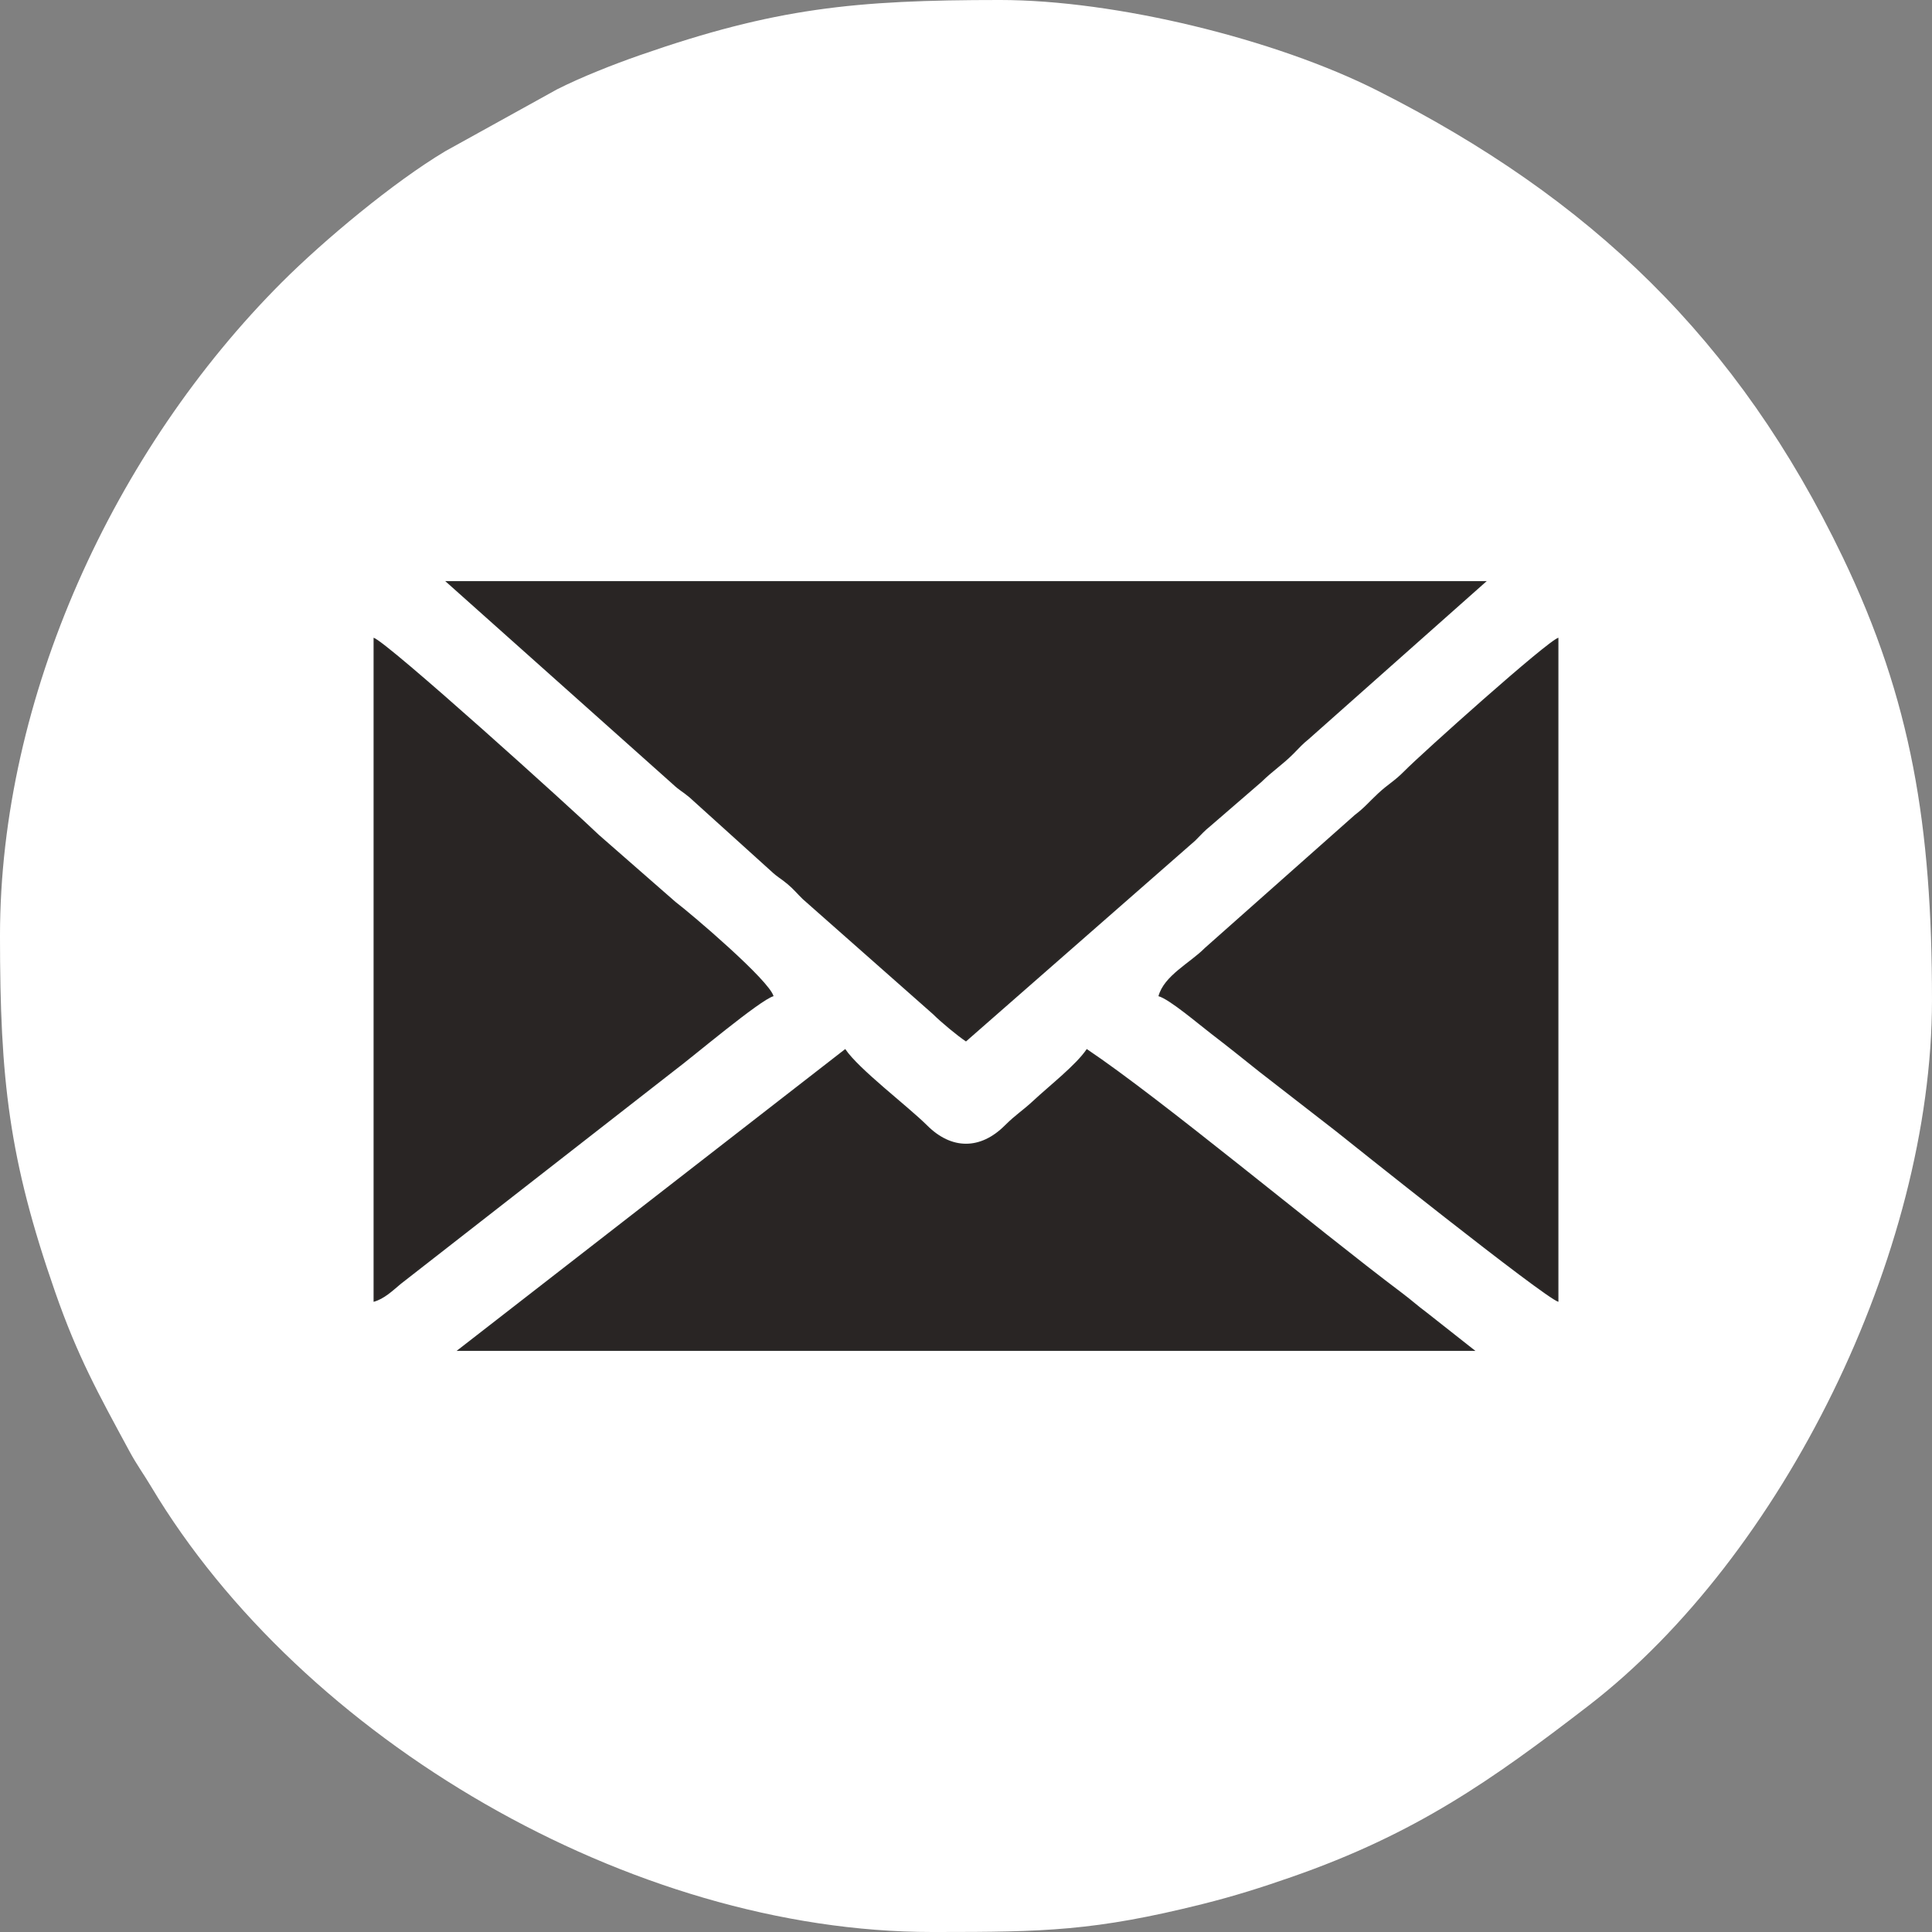
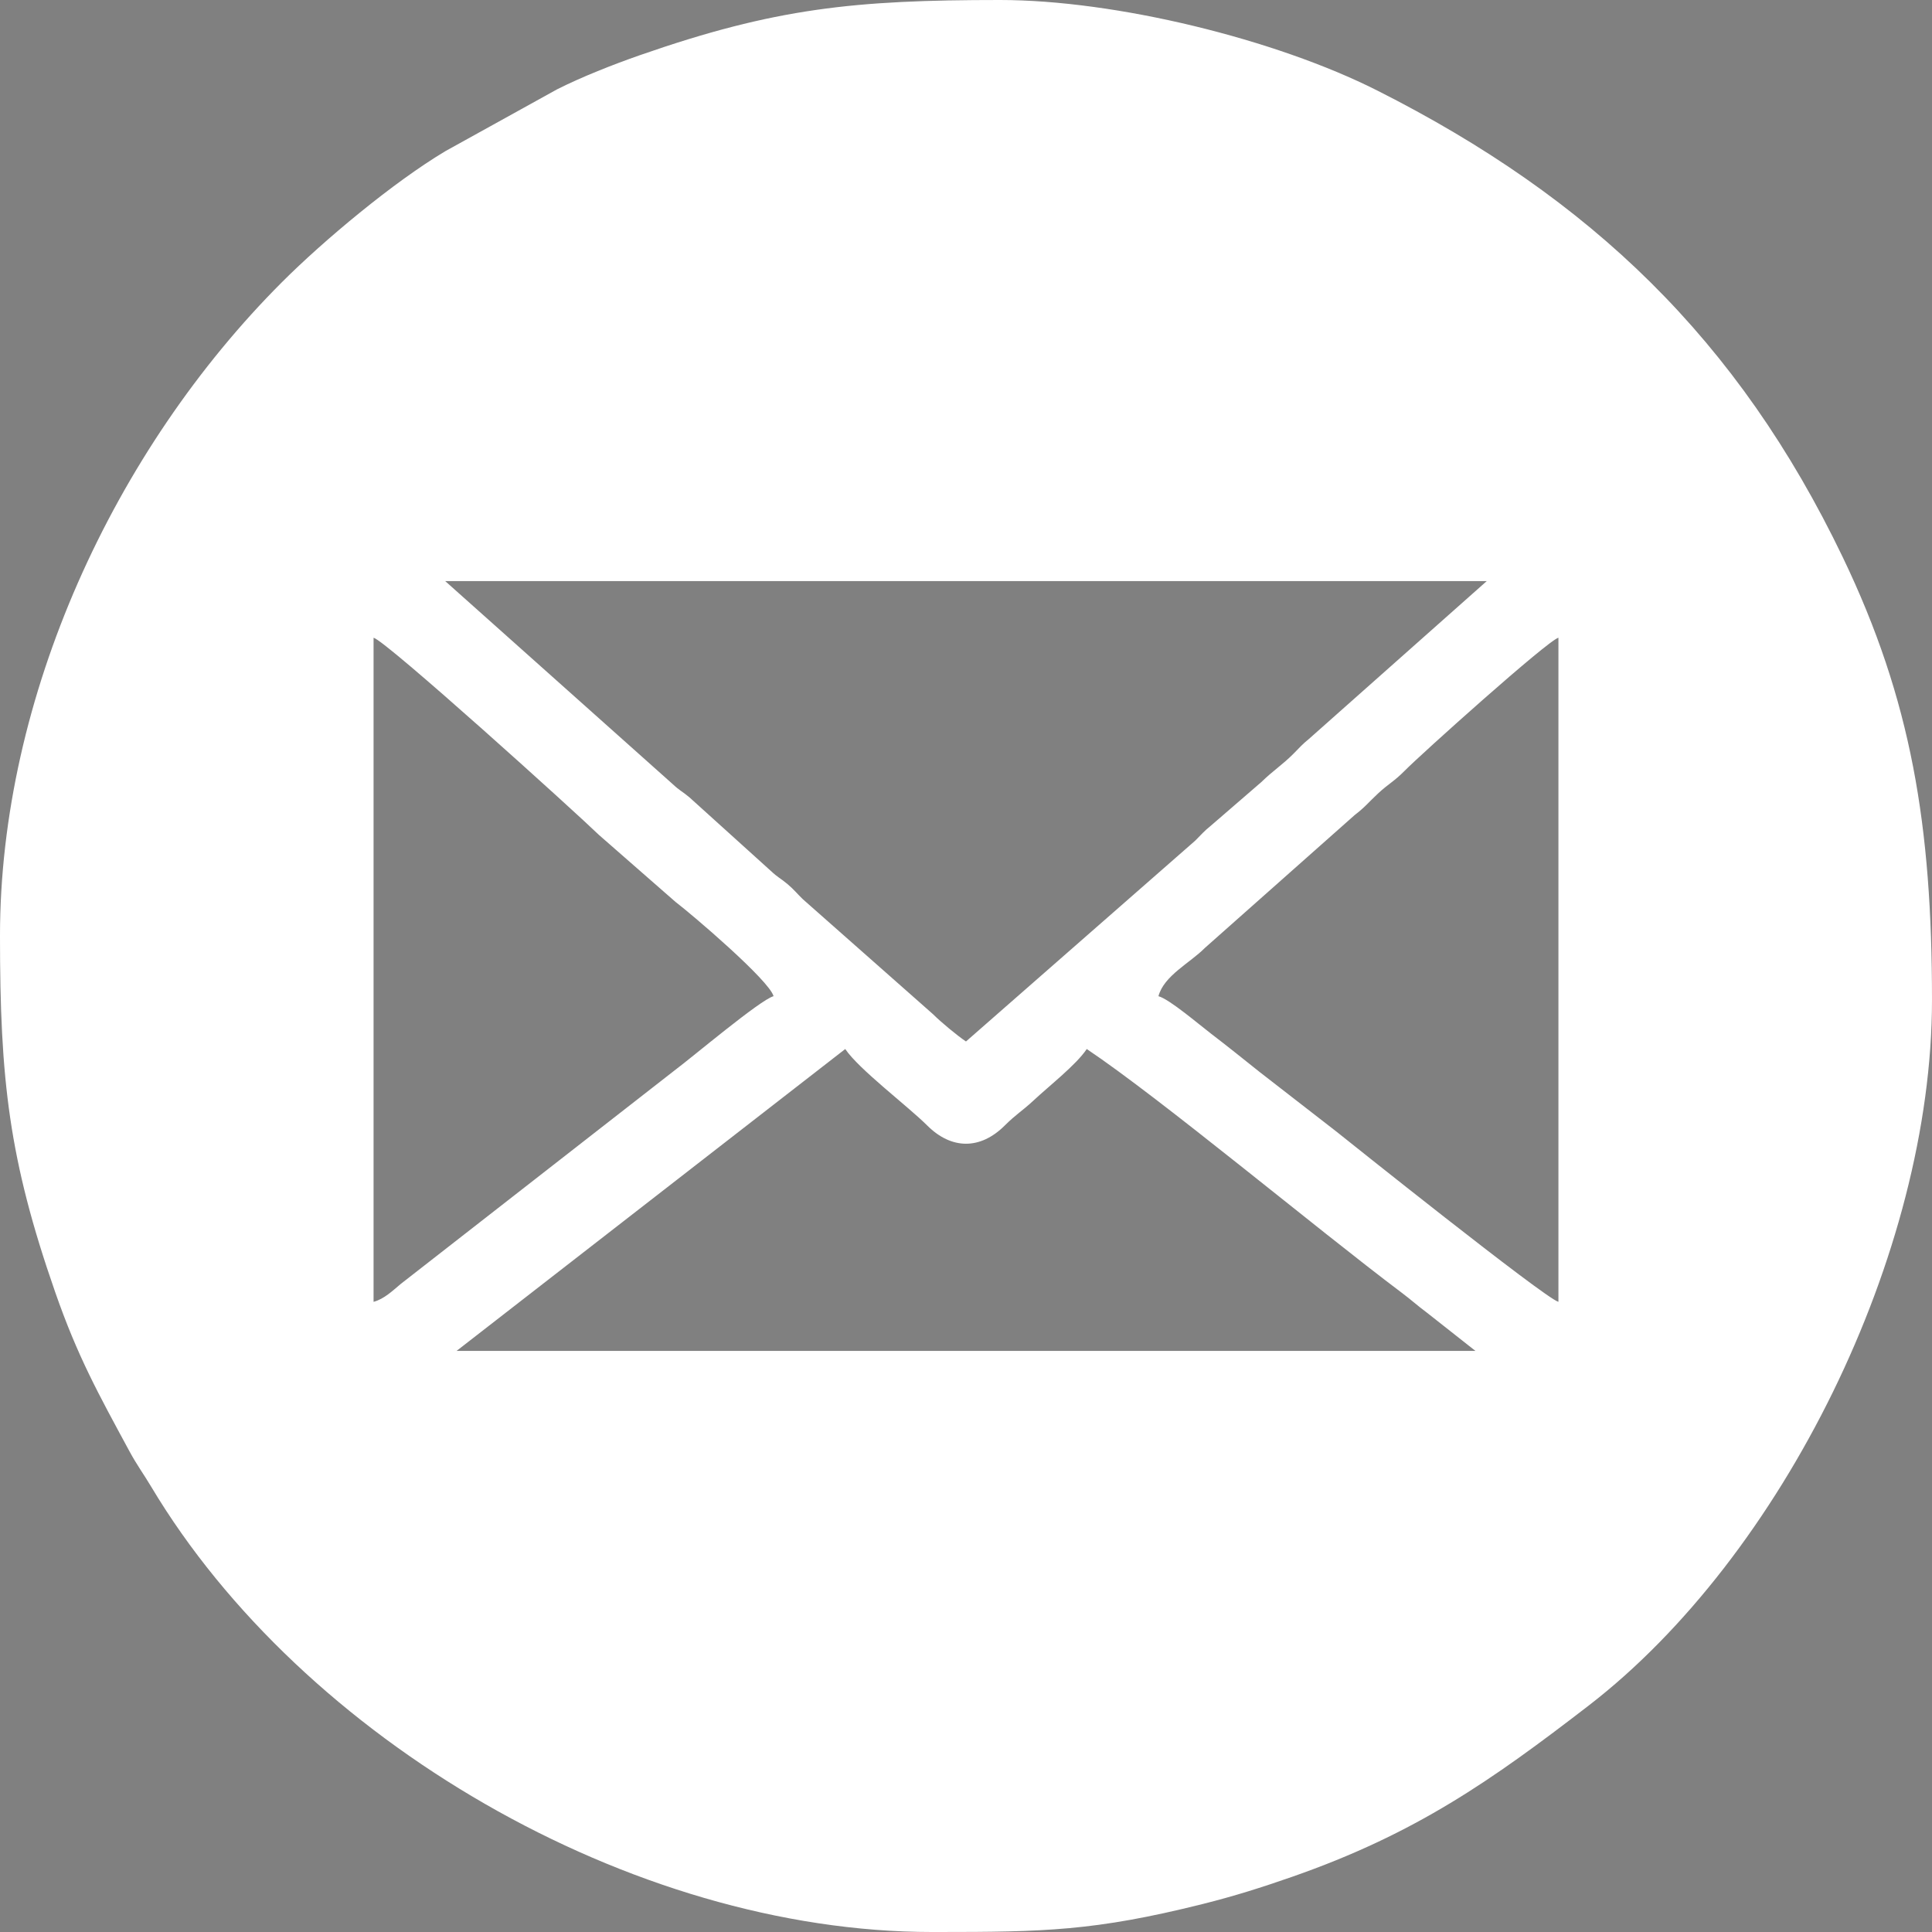
<svg xmlns="http://www.w3.org/2000/svg" clip-rule="evenodd" fill="#ffffff" fill-rule="evenodd" height="3096.95" image-rendering="optimizeQuality" shape-rendering="geometricPrecision" text-rendering="geometricPrecision" viewBox="0 0 3096.95 3096.95" width="3096.95">
  <rect x="0" y="0" width="3096.95" height="3096.95" fill="#808080" stroke="none" />
  <g>
-     <path d="M1354.91 1681.55c21.65,32.34 100.15,91.45 131.43,122.62 39.06,38.92 85.19,38.92 124.26,0 18.1,-18.03 28.09,-23.36 45.31,-39.38 27.23,-25.34 69.13,-57.86 86.12,-83.24 118.98,79.67 367.1,287.03 504.69,390.52 17,12.79 24.15,19.86 40.53,32.06l77.8 61.32 -1633.16 0 623.02 -483.9zm1143.21 -659.31l0 1064.58c-22.07,-5.89 -343.71,-263.16 -356.04,-273.03l-122.6 -95.15c-26.21,-20.91 -51.81,-41.5 -77.77,-61.35 -20.12,-15.38 -67.3,-55.76 -84.75,-60.42 8.82,-33.04 50.97,-53.55 74.13,-77.09l240.4 -213.25c16.7,-12.75 22.2,-20.4 37.73,-34.85 16.44,-15.3 25.53,-19 42.45,-36.19 26.12,-26.55 228.99,-208.59 246.45,-213.25zm-1899.3 1064.58l0 -1064.58c20.63,5.51 323.49,279.43 361.3,316.15l122.6 107.25c27.62,21.08 150.55,126.07 157.27,151.22 -21.3,5.69 -131.26,98.66 -159,119.24l-438.42 341.87c-13.24,11.04 -26.81,24.31 -43.75,28.84zm114.92 -1155.31l1669.45 0 -285.19 253.15c-10.4,8.3 -15.1,14.05 -24.72,23.68 -17.96,17.98 -32.07,26.49 -51.44,45.34l-81.12 70.1c-10.4,8.3 -15.1,14.05 -24.72,23.67l-367.55 322c-14,-9.38 -39.96,-30.89 -52.96,-43.82l-208.76 -184.41c-9.56,-9.28 -14.08,-15.43 -24.36,-24.03 -12.3,-10.29 -14.57,-9.77 -27,-21.39l-130.27 -117.73c-12.22,-10.23 -14.66,-9.87 -27.02,-21.37l-364.37 -325.19z" fill="#292524" stroke="#2b2a29" stroke-miterlimit="22.926" stroke-width="4.57" />
-     <path d="M1354.91 1681.55c21.65,32.34 100.15,91.45 131.43,122.62 39.06,38.92 85.19,38.92 124.26,0 18.1,-18.03 28.09,-23.36 45.31,-39.38 27.23,-25.34 69.13,-57.86 86.12,-83.24 118.98,79.67 367.1,287.03 504.69,390.52 17,12.79 24.15,19.86 40.53,32.06l77.8 61.32 -1633.16 0 623.02 -483.9zm1143.21 -659.31l0 1064.58c-22.07,-5.89 -343.71,-263.16 -356.04,-273.03l-122.6 -95.15c-26.21,-20.91 -51.81,-41.5 -77.77,-61.35 -20.12,-15.38 -67.3,-55.76 -84.75,-60.42 8.82,-33.04 50.97,-53.55 74.13,-77.09l240.4 -213.25c16.7,-12.75 22.2,-20.4 37.73,-34.85 16.44,-15.3 25.53,-19 42.45,-36.19 26.12,-26.55 228.99,-208.59 246.45,-213.25zm-1899.3 1064.58l0 -1064.58c20.63,5.51 323.49,279.43 361.3,316.15l122.6 107.25c27.62,21.08 150.55,126.07 157.27,151.22 -21.3,5.69 -131.26,98.66 -159,119.24l-438.42 341.87c-13.24,11.04 -26.81,24.31 -43.75,28.84zm114.92 -1155.31l1669.45 0 -285.19 253.15c-10.4,8.3 -15.1,14.05 -24.72,23.68 -17.96,17.98 -32.07,26.49 -51.44,45.34l-81.12 70.1c-10.4,8.3 -15.1,14.05 -24.72,23.67l-367.55 322c-14,-9.38 -39.96,-30.89 -52.96,-43.82l-208.76 -184.41c-9.56,-9.28 -14.08,-15.43 -24.36,-24.03 -12.3,-10.29 -14.57,-9.77 -27,-21.39l-130.27 -117.73c-12.22,-10.23 -14.66,-9.87 -27.02,-21.37l-364.37 -325.19zm-713.75 568.58c0,230.3 14.2,358.02 88.39,570.92 36.05,103.44 68.94,162.62 119.32,255.7 11.68,21.58 22.45,35.99 34.52,56.21 241.8,404.92 768.89,714.03 1251.8,714.03l8.2 0c170.75,-0.04 252.48,-1.57 424.96,-44.69 52.06,-13.01 95.18,-26.76 143.81,-43.7 198.42,-69.15 320.17,-154.78 475.52,-274.52 310.26,-239.14 550.42,-724.03 550.42,-1131.12 0,-279.29 -32.96,-480.45 -143.07,-709.8 -167.51,-348.87 -404.14,-575.33 -746.06,-747.97 -163.53,-82.57 -419.39,-145.15 -604.9,-145.15 -233.13,0 -360.36,12.91 -576.97,88.39 -43.18,15.05 -93.68,35 -132.79,54.72l-179.12 99.13c-83.67,49.96 -195.21,143.23 -261.89,209.91 -269.34,269.34 -452.14,665.72 -452.14,1047.94z" />
+     <path d="M1354.91 1681.55c21.65,32.34 100.15,91.45 131.43,122.62 39.06,38.92 85.19,38.92 124.26,0 18.1,-18.03 28.09,-23.36 45.31,-39.38 27.23,-25.34 69.13,-57.86 86.12,-83.24 118.98,79.67 367.1,287.03 504.69,390.52 17,12.79 24.15,19.86 40.53,32.06l77.8 61.32 -1633.16 0 623.02 -483.9zm1143.21 -659.31l0 1064.58c-22.07,-5.89 -343.71,-263.16 -356.04,-273.03l-122.6 -95.15c-26.21,-20.91 -51.81,-41.5 -77.77,-61.35 -20.12,-15.38 -67.3,-55.76 -84.75,-60.42 8.82,-33.04 50.97,-53.55 74.13,-77.09l240.4 -213.25c16.7,-12.75 22.2,-20.4 37.73,-34.85 16.44,-15.3 25.53,-19 42.45,-36.19 26.12,-26.55 228.99,-208.59 246.45,-213.25m-1899.3 1064.58l0 -1064.58c20.63,5.51 323.49,279.43 361.3,316.15l122.6 107.25c27.62,21.08 150.55,126.07 157.27,151.22 -21.3,5.69 -131.26,98.66 -159,119.24l-438.42 341.87c-13.24,11.04 -26.81,24.31 -43.75,28.84zm114.92 -1155.31l1669.45 0 -285.19 253.15c-10.4,8.3 -15.1,14.05 -24.72,23.68 -17.96,17.98 -32.07,26.49 -51.44,45.34l-81.12 70.1c-10.4,8.3 -15.1,14.05 -24.72,23.67l-367.55 322c-14,-9.38 -39.96,-30.89 -52.96,-43.82l-208.76 -184.41c-9.56,-9.28 -14.08,-15.43 -24.36,-24.03 -12.3,-10.29 -14.57,-9.77 -27,-21.39l-130.27 -117.73c-12.22,-10.23 -14.66,-9.87 -27.02,-21.37l-364.37 -325.19zm-713.75 568.58c0,230.3 14.2,358.02 88.39,570.92 36.05,103.44 68.94,162.62 119.32,255.7 11.68,21.58 22.45,35.99 34.52,56.21 241.8,404.92 768.89,714.03 1251.8,714.03l8.2 0c170.75,-0.04 252.48,-1.57 424.96,-44.69 52.06,-13.01 95.18,-26.76 143.81,-43.7 198.42,-69.15 320.17,-154.78 475.52,-274.52 310.26,-239.14 550.42,-724.03 550.42,-1131.12 0,-279.29 -32.96,-480.45 -143.07,-709.8 -167.51,-348.87 -404.14,-575.33 -746.06,-747.97 -163.53,-82.57 -419.39,-145.15 -604.9,-145.15 -233.13,0 -360.36,12.91 -576.97,88.39 -43.18,15.05 -93.68,35 -132.79,54.72l-179.12 99.13c-83.67,49.96 -195.21,143.23 -261.89,209.91 -269.34,269.34 -452.14,665.72 -452.14,1047.94z" />
  </g>
</svg>